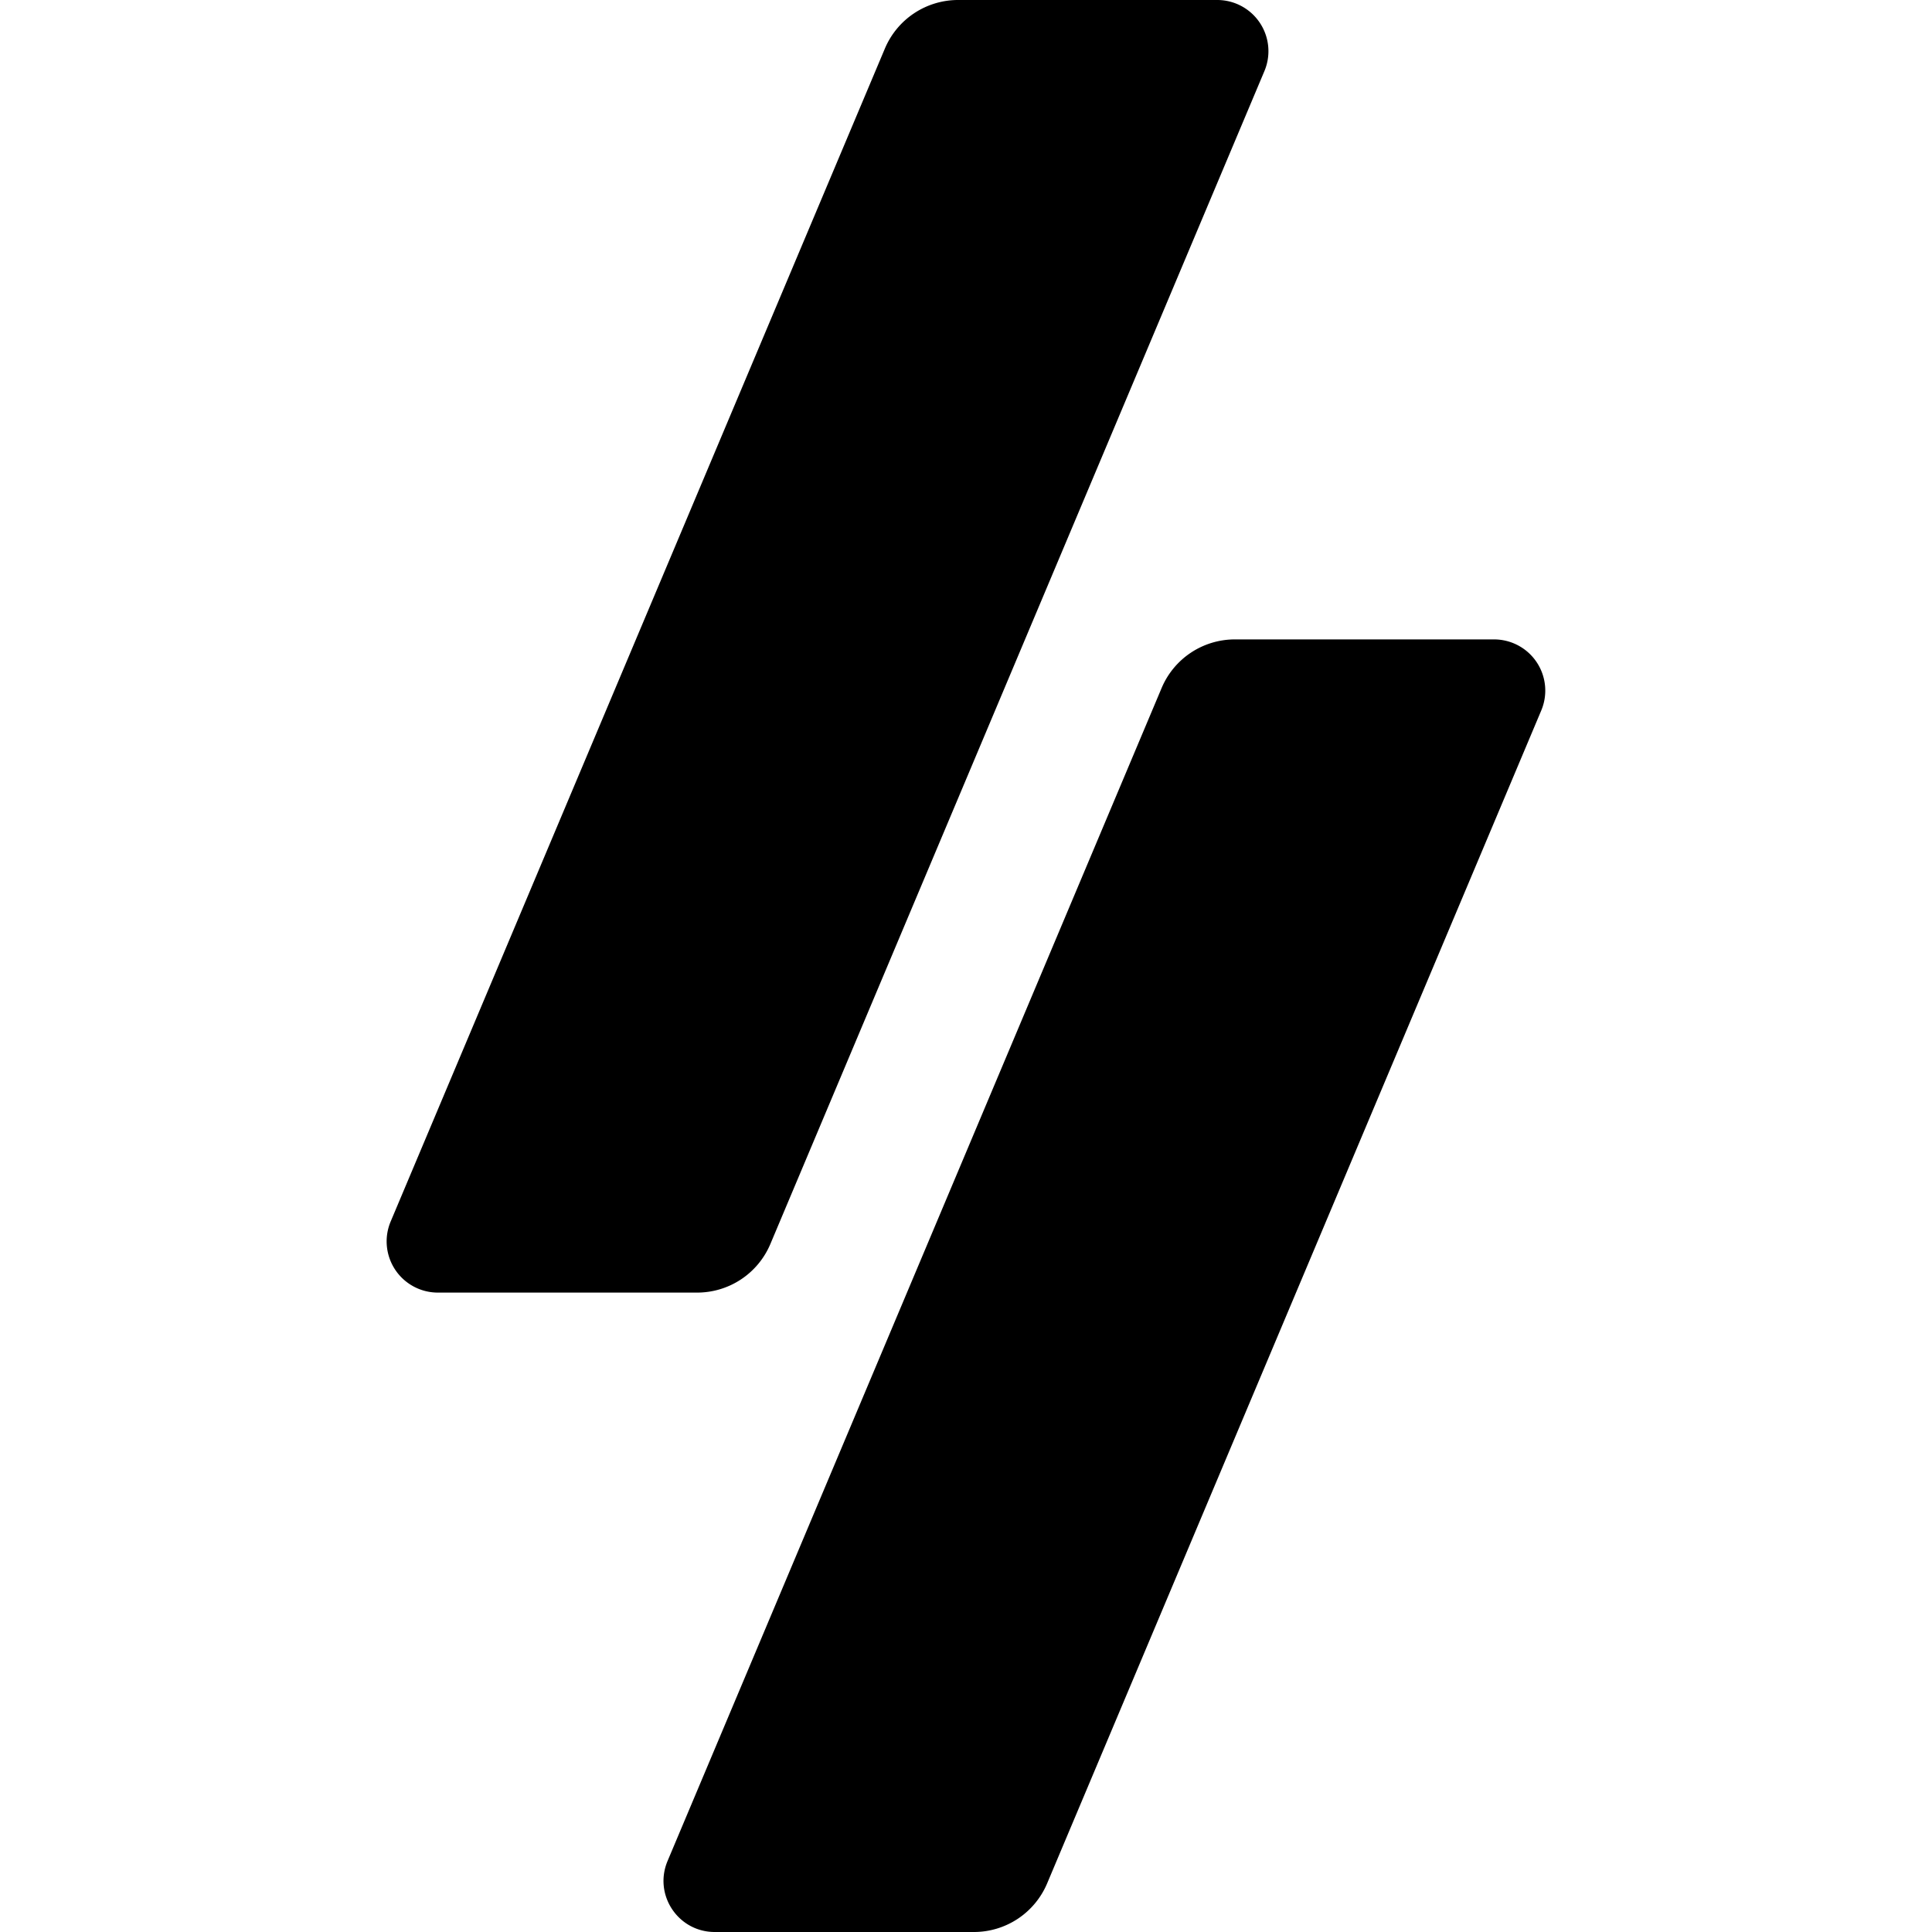
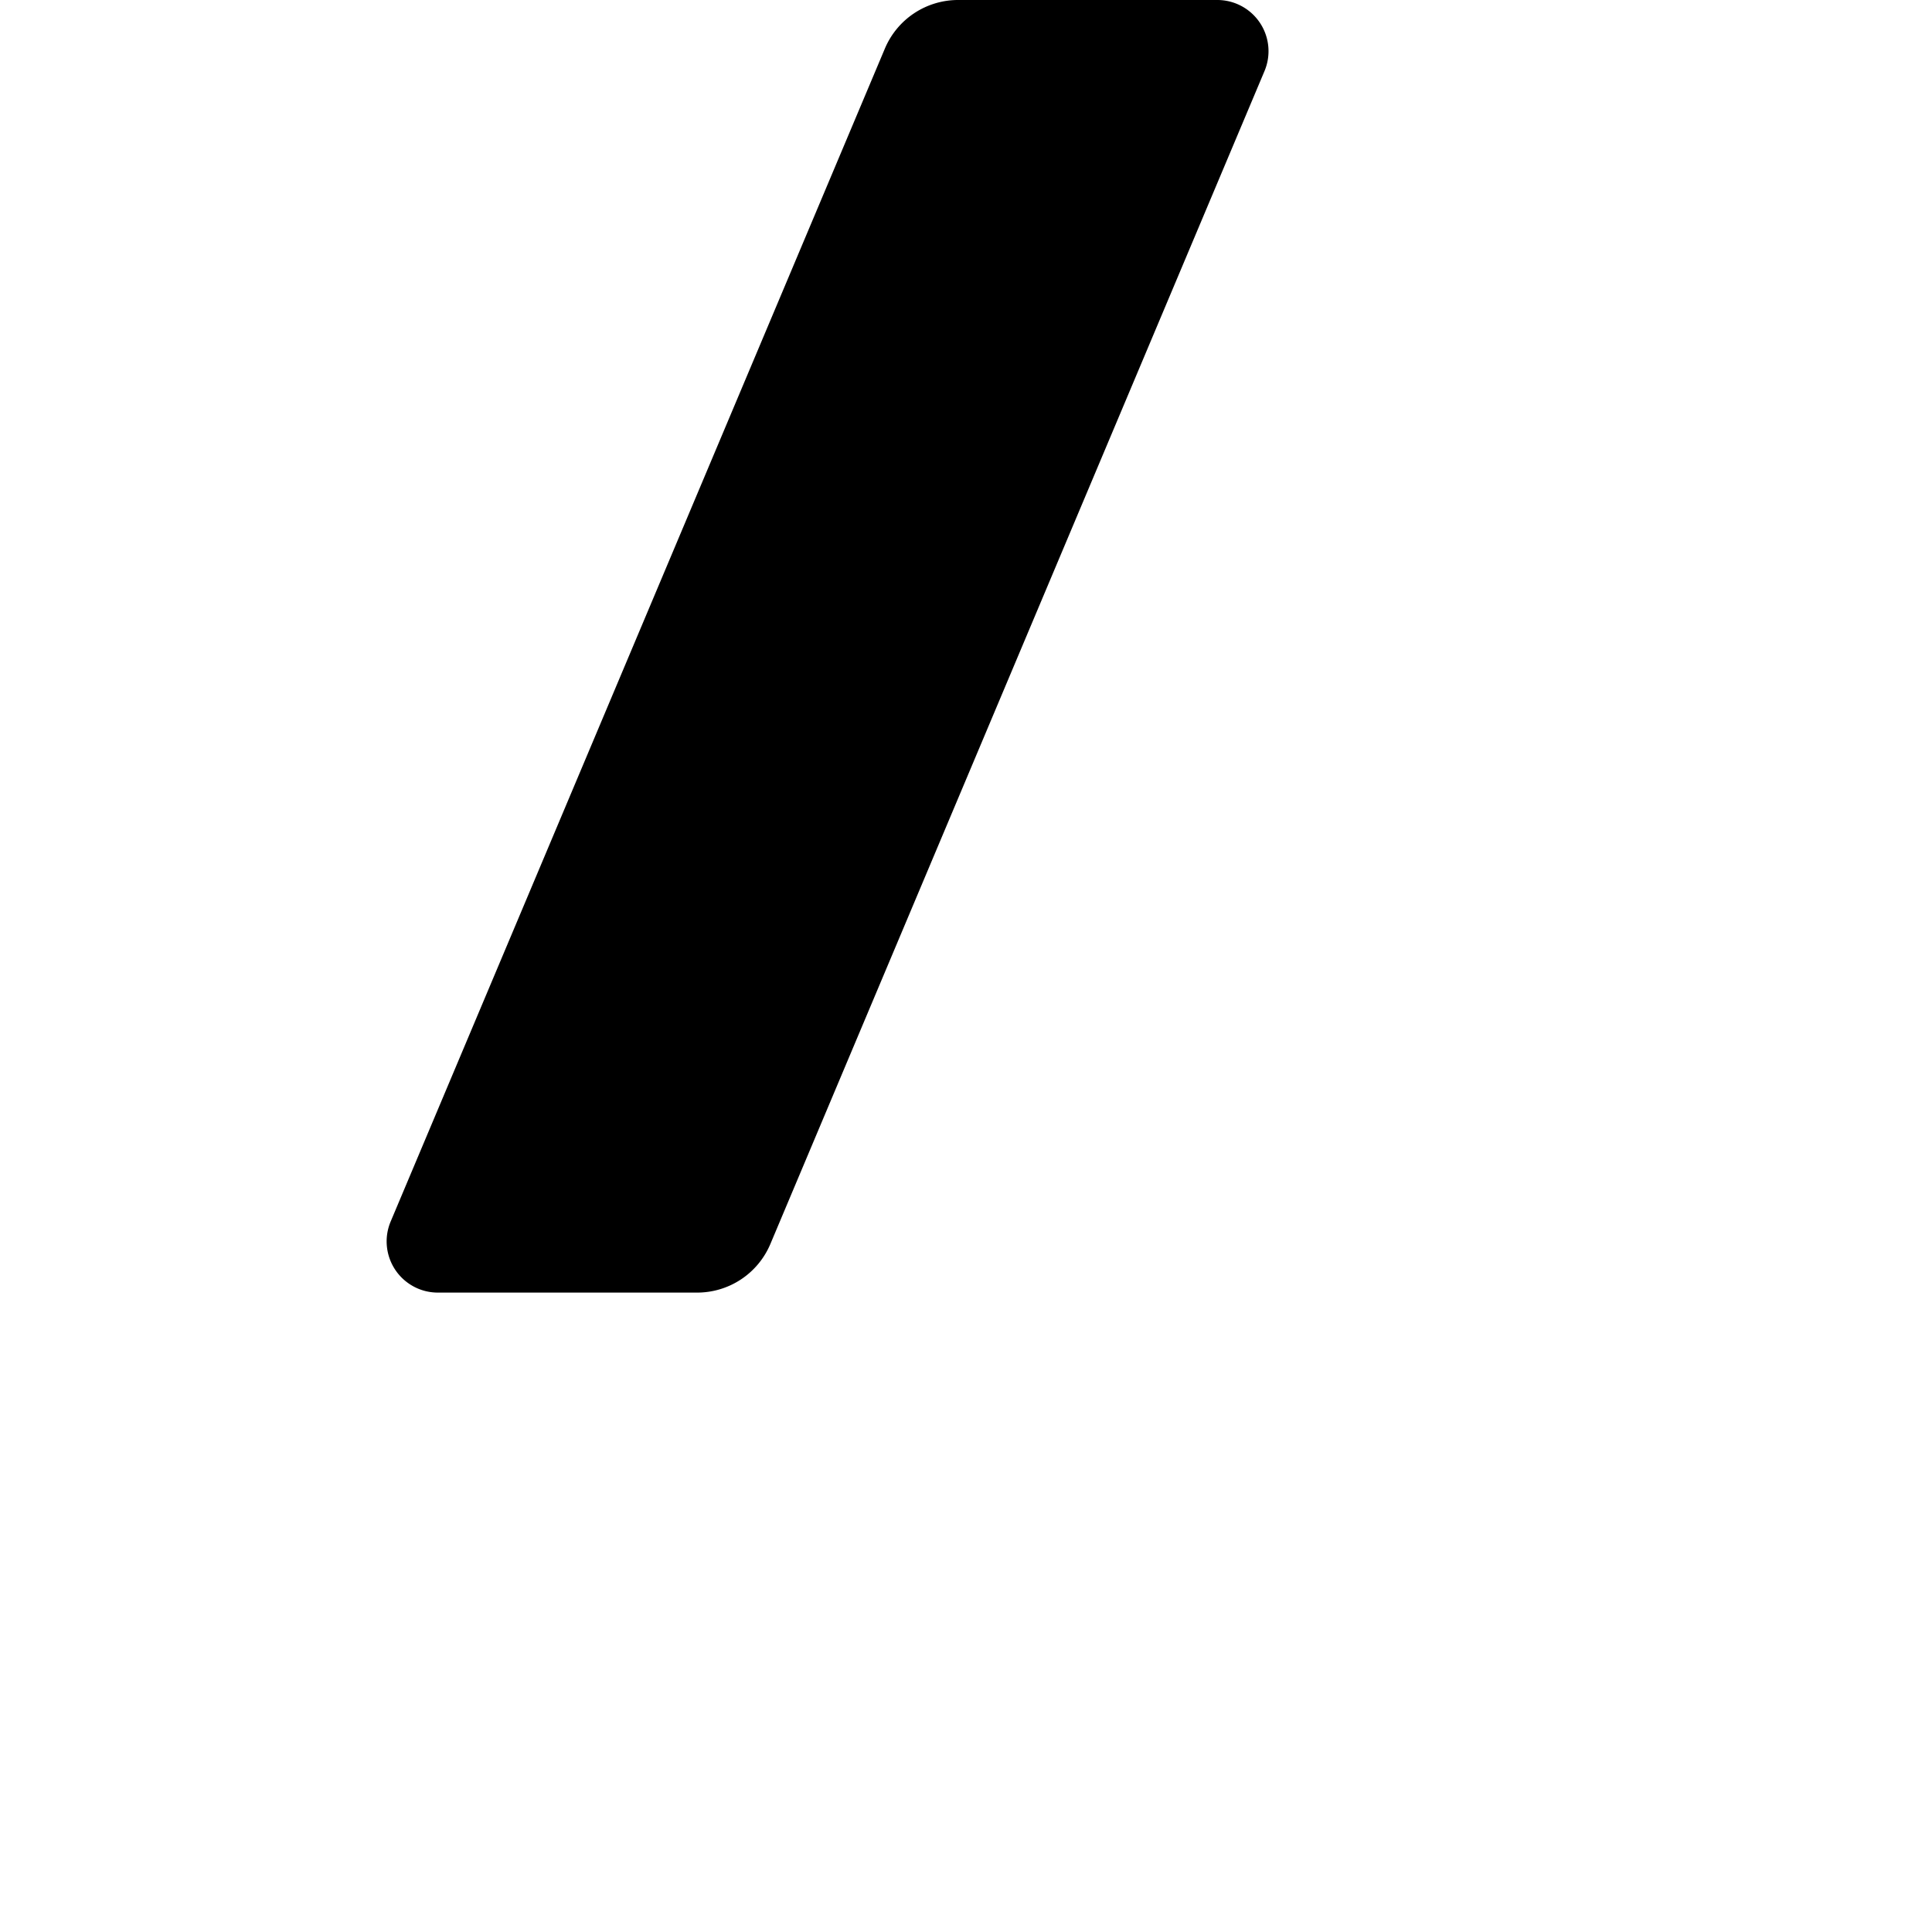
<svg xmlns="http://www.w3.org/2000/svg" viewBox="0 0 24 24">
-   <path d="M11.902 0a.987.987 0 0 0-.91.604l-6.139 14.57a.636.636 0 0 0 .586.883H8.66a.987.987 0 0 0 .91-.604L15.707.883A.636.636 0 0 0 15.12 0h-3.219Zm3.438 7.943a.987.987 0 0 0-.91.604l-6.137 14.57c-.177.42.13.883.586.883h3.219a.987.987 0 0 0 .91-.604l6.138-14.57a.636.636 0 0 0-.586-.883h-3.22Z" />
+   <path d="M11.902 0a.987.987 0 0 0-.91.604l-6.139 14.57a.636.636 0 0 0 .586.883H8.66a.987.987 0 0 0 .91-.604L15.707.883A.636.636 0 0 0 15.12 0h-3.219Za.987.987 0 0 0-.91.604l-6.137 14.57c-.177.42.13.883.586.883h3.219a.987.987 0 0 0 .91-.604l6.138-14.57a.636.636 0 0 0-.586-.883h-3.22Z" />
</svg>